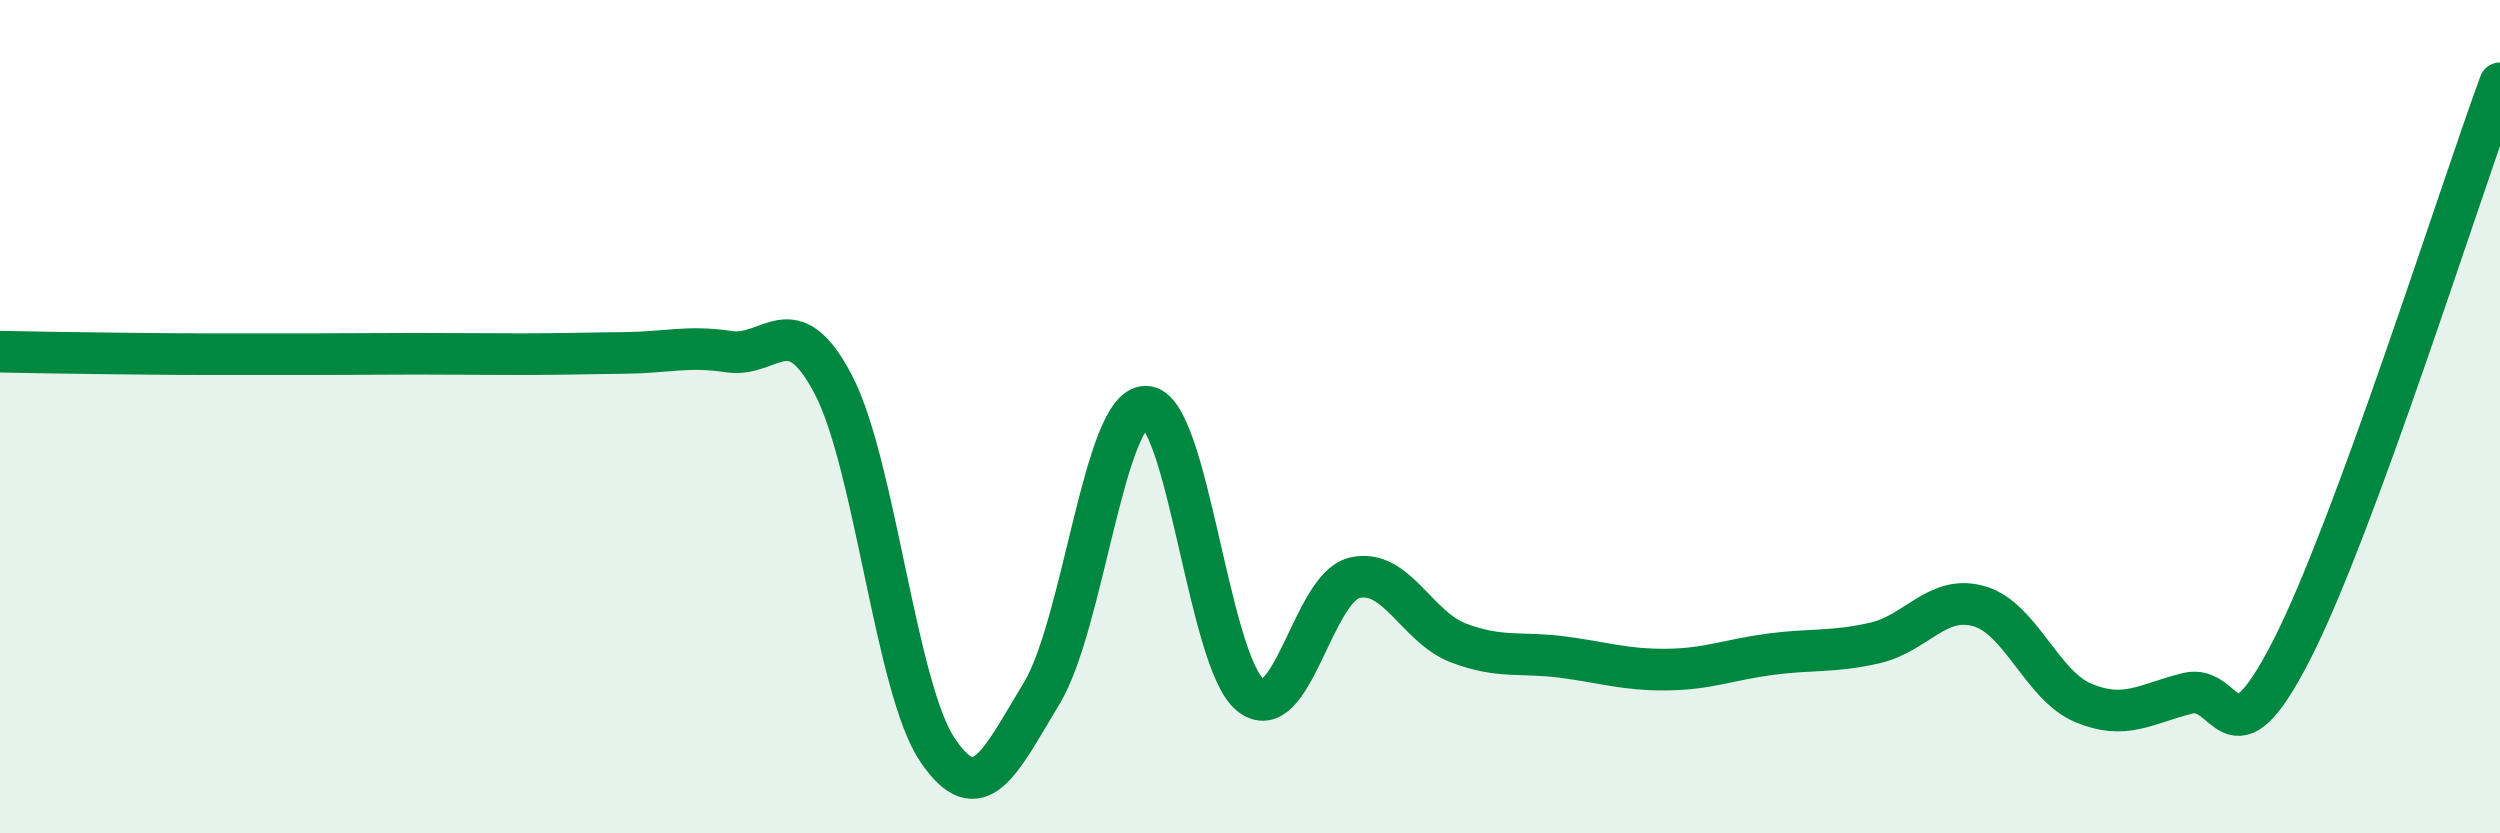
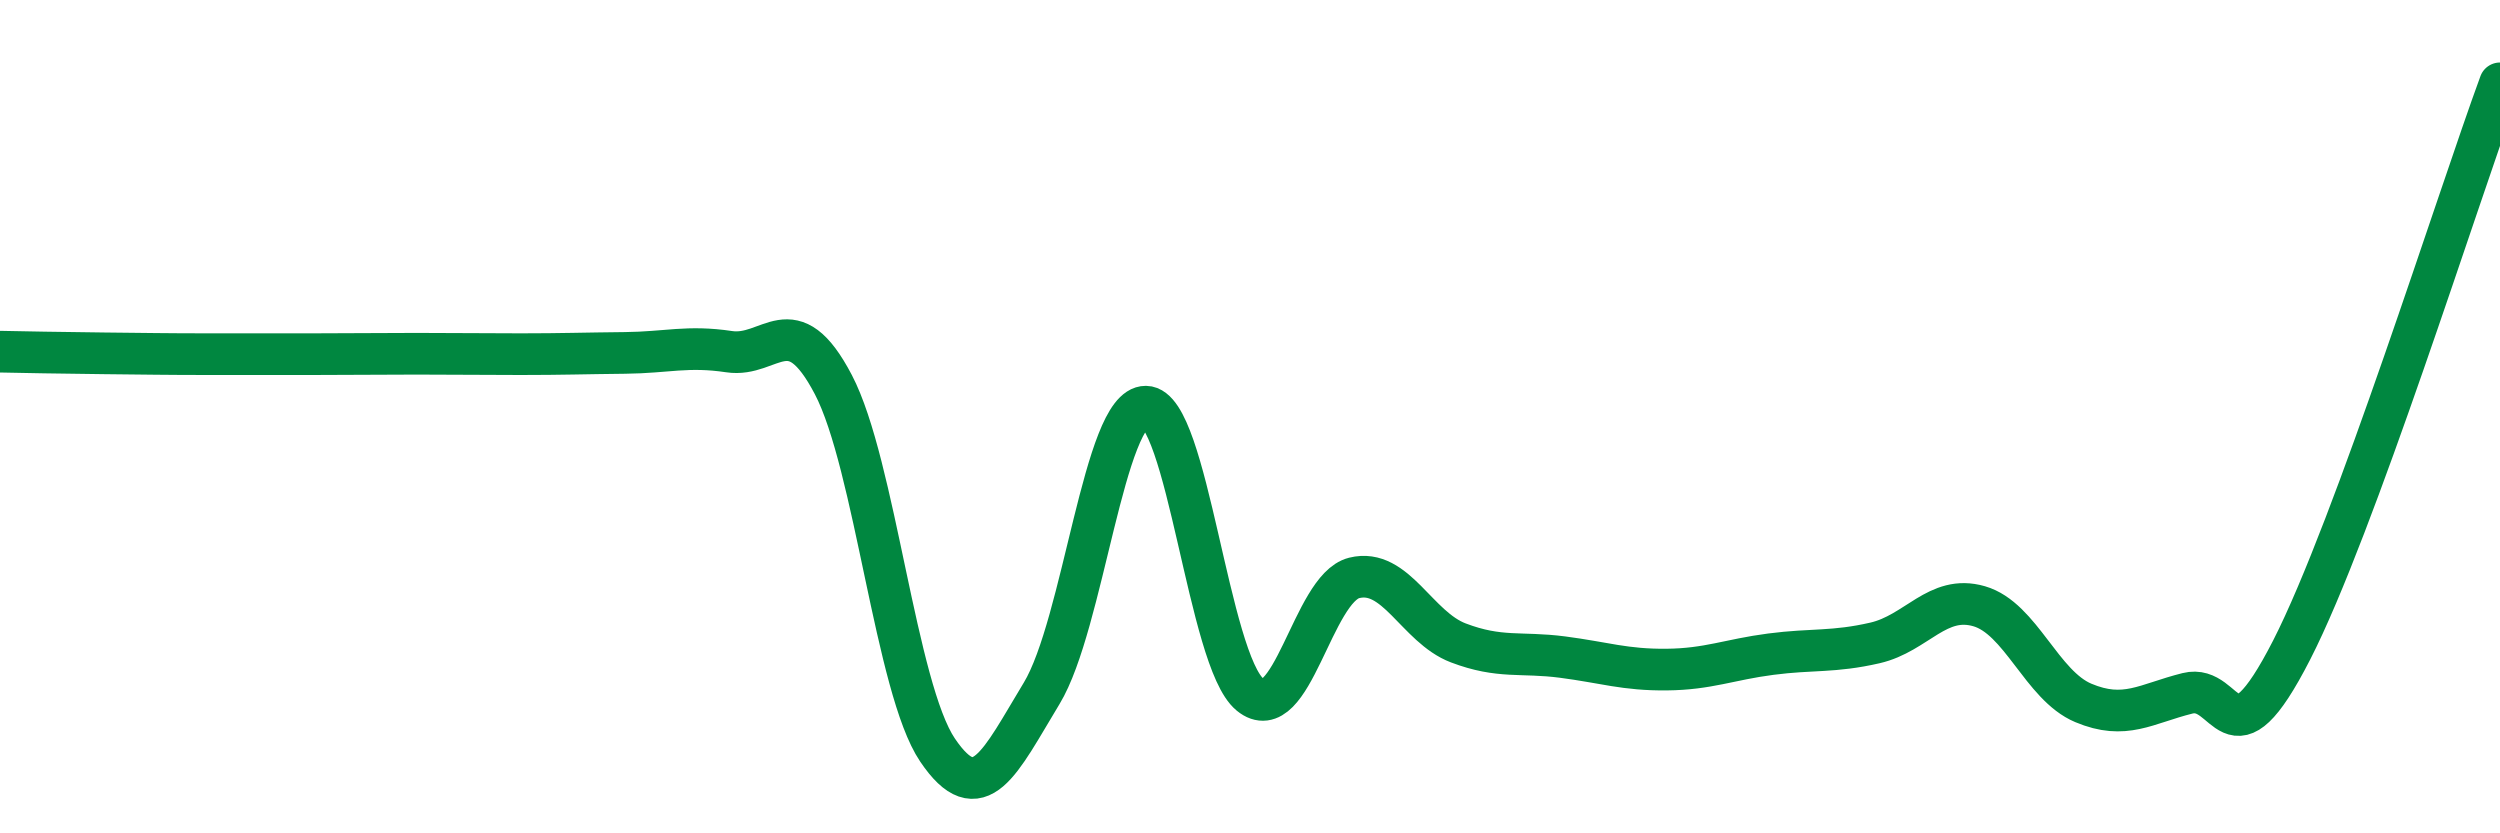
<svg xmlns="http://www.w3.org/2000/svg" width="60" height="20" viewBox="0 0 60 20">
-   <path d="M 0,8.44 C 0.5,8.45 1.5,8.47 2.5,8.48 C 3.5,8.49 4,8.5 5,8.5 C 6,8.5 6.5,8.5 7.5,8.5 C 8.5,8.5 9,8.49 10,8.49 C 11,8.49 11.5,8.5 12.5,8.5 C 13.5,8.5 14,8.48 15,8.47 C 16,8.46 16.5,8.29 17.5,8.44 C 18.5,8.59 19,7.32 20,9.23 C 21,11.14 21.5,16.52 22.5,18 C 23.5,19.48 24,18.29 25,16.64 C 26,14.99 26.5,9.75 27.5,9.76 C 28.5,9.77 29,15.85 30,16.67 C 31,17.49 31.5,14.12 32.5,13.87 C 33.5,13.62 34,15.05 35,15.43 C 36,15.81 36.5,15.64 37.5,15.77 C 38.5,15.9 39,16.08 40,16.07 C 41,16.06 41.5,15.83 42.5,15.7 C 43.5,15.57 44,15.66 45,15.43 C 46,15.2 46.5,14.26 47.5,14.55 C 48.5,14.84 49,16.45 50,16.87 C 51,17.29 51.5,16.89 52.5,16.64 C 53.5,16.39 53.5,18.53 55,15.6 C 56.5,12.67 59,4.72 60,2L60 20L0 20Z" fill="#008740" opacity="0.1" stroke-linecap="round" stroke-linejoin="round" />
  <path d="M 0,8.44 C 0.5,8.45 1.5,8.47 2.5,8.48 C 3.5,8.49 4,8.5 5,8.5 C 6,8.5 6.5,8.5 7.5,8.5 C 8.5,8.5 9,8.49 10,8.49 C 11,8.49 11.5,8.5 12.5,8.5 C 13.5,8.5 14,8.48 15,8.47 C 16,8.46 16.5,8.29 17.5,8.44 C 18.5,8.59 19,7.32 20,9.23 C 21,11.14 21.5,16.52 22.5,18 C 23.5,19.48 24,18.29 25,16.64 C 26,14.99 26.5,9.75 27.5,9.76 C 28.5,9.77 29,15.85 30,16.67 C 31,17.49 31.5,14.12 32.5,13.87 C 33.5,13.62 34,15.05 35,15.43 C 36,15.81 36.5,15.64 37.5,15.77 C 38.5,15.9 39,16.08 40,16.07 C 41,16.06 41.5,15.83 42.5,15.7 C 43.5,15.57 44,15.66 45,15.43 C 46,15.2 46.5,14.26 47.5,14.55 C 48.5,14.84 49,16.45 50,16.87 C 51,17.29 51.5,16.89 52.5,16.64 C 53.5,16.39 53.5,18.53 55,15.6 C 56.5,12.67 59,4.72 60,2" stroke="#008740" stroke-width="1" fill="none" stroke-linecap="round" stroke-linejoin="round" />
</svg>